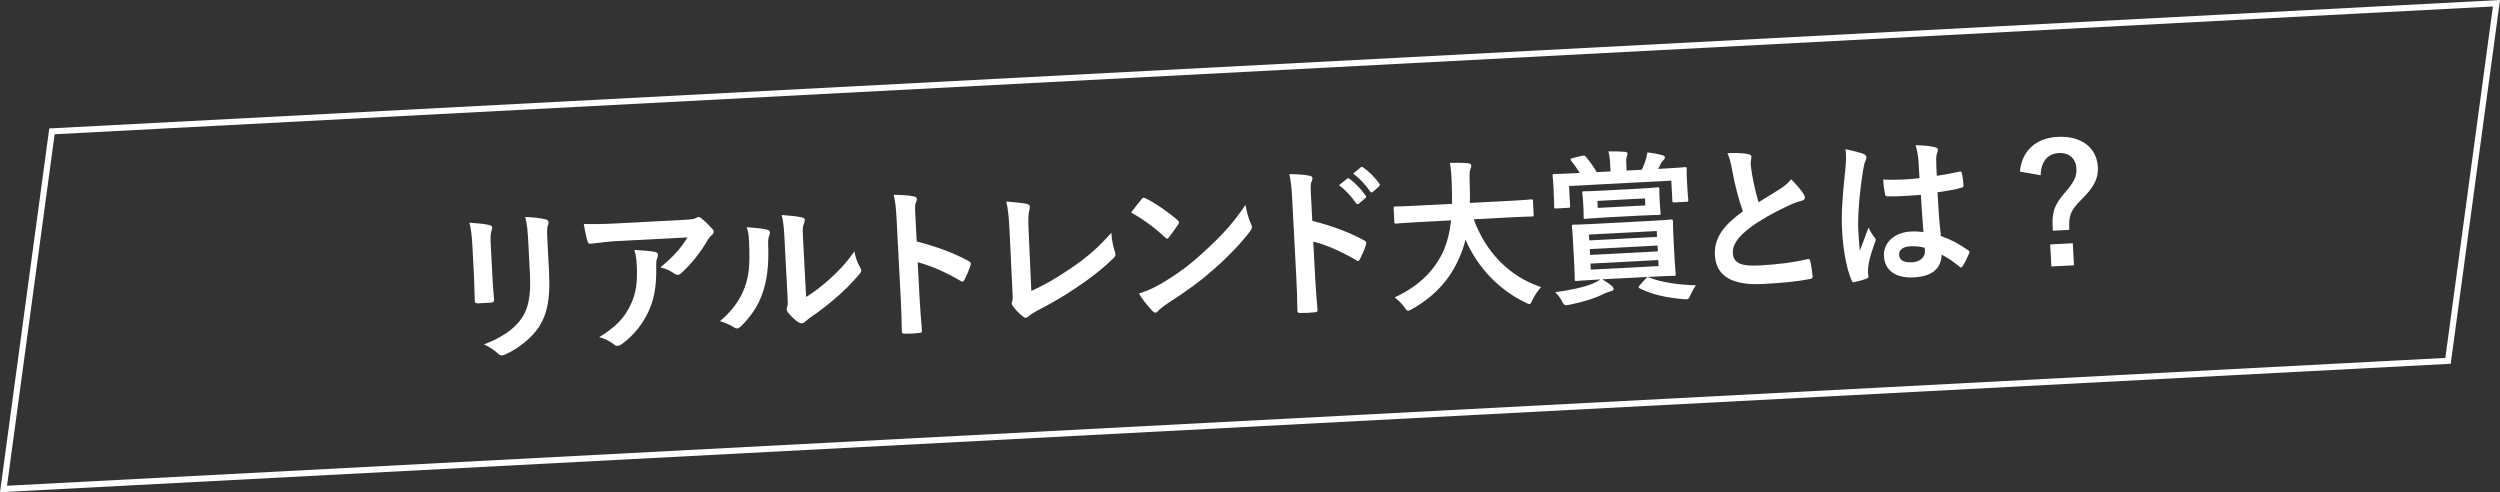
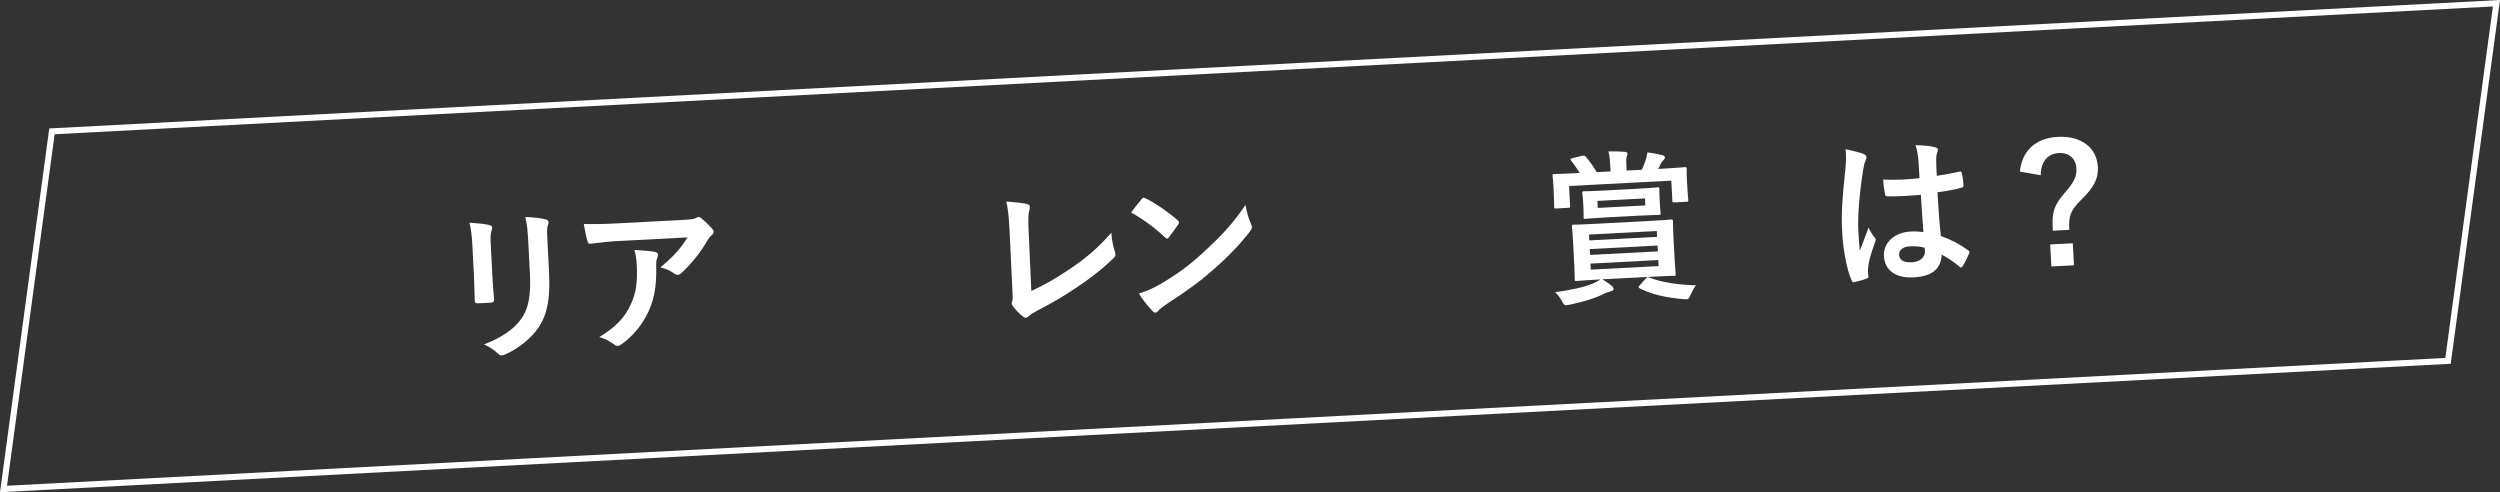
<svg xmlns="http://www.w3.org/2000/svg" id="_レイヤー_2" viewBox="0 0 409.53 80.63">
  <rect x="0" y="0" width="409.53" height="80.63" fill="#333333" stroke="none" />
  <defs>
    <style>.cls-1{fill:#fff;}</style>
  </defs>
  <g id="_枠線">
    <g>
      <polygon class="cls-1" points="401.02 59.11 400.99 58.61 1.15 79.57 8.95 21.99 408.37 1.06 400.52 59.05 401.02 59.11 400.99 58.61 401.02 59.11 401.51 59.18 409.53 0 8.07 21.04 0 80.63 401.46 59.59 401.51 59.18 401.02 59.11" />
      <g>
        <path class="cls-1" d="M77.39,40.37c-.1-1.84-.23-2.86-.49-3.89,1.1,.08,2.49,.17,3.26,.39,.32,.06,.46,.22,.47,.4,0,.13-.04,.27-.08,.41-.21,.52-.23,1.19-.15,2.56l.28,5.4c.07,1.39,.18,2.43,.25,3.37,.02,.4-.13,.54-.55,.57l-2.09,.11c-.37,.02-.53-.11-.52-.43-.05-.94-.05-2.49-.11-3.64l-.27-5.24Zm12.55,4.36c.21,3.96-.23,6.63-1.66,8.83-1.19,1.81-3.37,3.56-5.52,4.5-.21,.09-.38,.15-.54,.16-.21,.01-.4-.06-.64-.29-.66-.61-1.37-1.08-2.3-1.52,2.74-1.03,4.87-2.4,6.16-4.24,1.12-1.59,1.55-3.84,1.37-7.23l-.26-5.05c-.12-2.3-.22-3.15-.51-4.34,1.26,.04,2.52,.16,3.42,.41,.27,.07,.38,.22,.39,.44,0,.13-.01,.3-.08,.43-.21,.57-.17,1.27-.08,2.93l.26,4.97Z" />
        <path class="cls-1" d="M101.35,39.47c-1.49,.08-3.07,.27-4.61,.46-.31,.04-.43-.14-.49-.38-.25-.74-.47-2.07-.62-2.86,1.78,.04,3.22,.02,5.31-.09l11.19-.59c1.1-.06,1.54-.13,1.79-.25,.13-.06,.35-.21,.49-.21,.21-.01,.42,.14,.62,.34,.6,.48,1.13,1.01,1.65,1.6,.14,.15,.23,.31,.23,.47,.01,.21-.11,.41-.34,.58-.28,.23-.47,.51-.66,.81-1.13,1.96-2.65,3.89-4.32,5.4-.15,.17-.33,.26-.54,.27-.21,.01-.45-.08-.64-.23-.68-.5-1.35-.76-2.22-.98,2-1.71,3.22-2.93,4.43-4.92l-11.27,.59Zm2.01,10.35c.89-1.95,1.08-3.78,.95-6.38-.05-.99-.14-1.6-.39-2.5,1.29,.07,2.65,.18,3.39,.33,.34,.06,.46,.24,.47,.49,0,.16-.04,.32-.11,.49-.16,.38-.18,.65-.18,1.11,.06,2.6-.08,4.99-1.15,7.43-.91,2.06-2.38,4.04-4.47,5.57-.23,.17-.46,.29-.72,.3-.18,0-.37-.06-.53-.21-.66-.53-1.43-.92-2.45-1.24,2.76-1.67,4.17-3.2,5.18-5.39Z" />
-         <path class="cls-1" d="M125.68,37.63c.45,.11,.52,.43,.38,.81-.26,.6-.25,1.19-.22,1.83,.12,3.35-.24,5.91-1,7.94-.59,1.67-1.65,3.47-3.44,5.22-.25,.23-.45,.37-.66,.38-.16,0-.32-.06-.51-.19-.68-.42-1.32-.71-2.28-1.01,1.95-1.68,3.25-3.39,4.05-5.55,.64-1.86,.9-3.34,.7-7.62-.05-1.02-.13-1.44-.38-2.23,1.5,.11,2.71,.23,3.34,.42Zm6.38,11.01c1.24-.76,2.4-1.65,3.57-2.68,1.5-1.31,2.97-2.81,4.33-4.79,.15,.93,.46,1.8,.95,2.66,.09,.18,.17,.31,.18,.45,0,.19-.08,.38-.36,.69-1.23,1.43-2.38,2.59-3.68,3.71-1.3,1.14-2.71,2.26-4.48,3.45-.45,.35-.5,.4-.73,.6-.15,.14-.33,.23-.51,.24-.16,0-.34-.06-.56-.19-.59-.37-1.23-1.04-1.65-1.55-.17-.23-.26-.39-.26-.55,0-.13,.01-.24,.08-.41,.16-.36,.12-.68,.05-2.04l-.44-8.37c-.12-2.33-.18-3.42-.5-4.64,1.05,.08,2.49,.19,3.29,.39,.34,.06,.48,.22,.49,.43,0,.16-.06,.41-.17,.68-.21,.52-.18,1.06-.08,2.98l.47,8.93Z" />
-         <path class="cls-1" d="M150.18,39.56c3.24,.85,5.82,1.76,8.49,3.2,.3,.15,.44,.33,.32,.68-.29,.9-.67,1.75-1,2.39-.09,.19-.19,.3-.33,.31-.08,0-.18-.02-.29-.12-2.48-1.45-4.89-2.5-7.04-3.06l.31,5.91c.09,1.74,.23,3.31,.38,5.24,.04,.32-.08,.41-.45,.43-.75,.09-1.56,.14-2.32,.12-.37,.02-.5-.05-.52-.38-.03-1.98-.08-3.56-.17-5.27l-.69-13.16c-.1-2.01-.23-2.88-.47-3.94,1.2,.02,2.51,.08,3.28,.26,.37,.06,.51,.21,.52,.43,0,.16-.06,.38-.18,.63-.17,.36-.13,1.03-.05,2.52l.2,3.82Z" />
        <path class="cls-1" d="M168.94,47.67c1.97-.91,3.88-1.95,6.48-3.72,2.91-1.98,4.63-3.57,6.63-5.82,.09,1.23,.3,2.29,.58,3.08,.18,.5,.12,.77-.21,1.08-2.04,1.96-4.13,3.54-6.28,4.94-1.92,1.31-3.9,2.46-6.22,3.65-.64,.33-1.09,.62-1.42,.93-.15,.14-.3,.23-.46,.24s-.29-.07-.45-.19c-.63-.48-1.18-1.04-1.69-1.74-.11-.13-.17-.26-.18-.42,0-.13,.04-.3,.11-.46,.09-.27,.06-.78,.02-1.53l-.48-10.06c-.11-2.19-.26-3.5-.53-4.64,1.47,.11,2.81,.25,3.42,.41,.27,.07,.43,.22,.45,.49,0,.13-.04,.32-.1,.57-.16,.54-.21,1.43-.11,3.33l.44,9.85Z" />
        <path class="cls-1" d="M187,32.62c.1-.14,.22-.23,.35-.23,.1,0,.21,.04,.35,.12,1.37,.65,3.62,2.17,5.18,3.54,.17,.15,.25,.25,.26,.36,0,.11-.04,.22-.14,.36-.36,.55-1.17,1.67-1.51,2.09-.12,.14-.2,.23-.3,.23-.1,0-.21-.07-.35-.2-1.65-1.58-3.61-3-5.55-4.08,.54-.75,1.25-1.62,1.72-2.18Zm3.01,13.97c3.09-1.85,4.73-3.06,7.25-5.37,3.04-2.81,4.7-4.62,6.77-7.65,.23,1.33,.51,2.23,.89,3.09,.09,.18,.15,.34,.16,.5,.01,.24-.11,.46-.38,.82-1.29,1.73-3.43,3.99-5.7,5.98-2.07,1.85-4.19,3.46-7.6,5.65-1.14,.78-1.46,1.07-1.68,1.32-.15,.17-.3,.28-.46,.29-.13,0-.29-.09-.46-.27-.69-.71-1.56-1.77-2.24-2.86,1.31-.44,2.11-.73,3.45-1.52Z" />
-         <path class="cls-1" d="M214.96,36.17c3.24,.85,5.82,1.76,8.49,3.2,.3,.15,.44,.33,.33,.68-.29,.9-.67,1.75-1,2.39-.09,.19-.19,.31-.32,.31-.08,0-.18-.02-.29-.12-2.48-1.45-4.89-2.51-7.04-3.06l.31,5.91c.09,1.74,.23,3.31,.38,5.24,.04,.32-.08,.41-.45,.43-.75,.09-1.56,.14-2.32,.12-.37,.02-.5-.05-.52-.38-.03-1.98-.08-3.56-.17-5.27l-.69-13.16c-.1-2.01-.23-2.88-.47-3.94,1.2,.02,2.51,.08,3.28,.26,.37,.06,.51,.21,.52,.43,0,.16-.06,.38-.18,.63-.16,.36-.13,1.03-.05,2.52l.2,3.82Zm5.73-6.9c.12-.11,.23-.09,.39,.03,.84,.6,1.84,1.62,2.63,2.73,.11,.16,.12,.29-.06,.43l-1.05,.89c-.18,.14-.31,.12-.45-.06-.85-1.19-1.74-2.16-2.8-2.96l1.33-1.06Zm2.23-1.86c.15-.12,.23-.09,.4,.03,1,.7,2,1.72,2.62,2.62,.11,.16,.15,.31-.05,.49l-1,.88c-.2,.17-.33,.1-.45-.06-.76-1.11-1.65-2.09-2.77-2.94l1.25-1.03Z" />
-         <path class="cls-1" d="M232.02,36.4c-2.35,.12-3.15,.22-3.31,.23-.26,.01-.29-.01-.3-.31l-.11-2.19c-.01-.27,0-.29,.27-.31,.16,0,.97,0,3.32-.12l5.97-.31c.02-1.1-.02-2.31-.06-3.62-.04-1.29-.14-2.25-.29-3.09,.81-.02,2.14-.03,3.01,.06,.26,.04,.48,.16,.49,.35,.01,.21-.03,.35-.13,.57-.12,.25-.17,.71-.14,1.88,.04,1.31,.08,2.54,.04,3.7l6.73-.35c2.35-.12,3.15-.22,3.31-.23,.26-.01,.29,.01,.3,.28l.11,2.19c.02,.29,0,.32-.27,.34-.16,0-.97,0-3.32,.12l-6.23,.33c1.89,5.16,5.64,9.33,11.04,11.11-.52,.56-1.05,1.34-1.41,2.08-.21,.47-.3,.69-.51,.7-.13,0-.32-.09-.62-.24-4.27-2.06-7.77-5.57-9.85-10.32-.21,.92-.51,1.8-.86,2.62-1.6,3.89-4.18,6.65-7.91,8.78-.31,.15-.48,.24-.61,.25-.21,.01-.32-.14-.63-.58-.45-.62-.97-1.13-1.58-1.61,4.11-1.88,6.69-4.61,8.07-7.8,.58-1.37,.97-2.95,1.16-4.81l-5.69,.3Z" />
        <path class="cls-1" d="M259.17,25.54c.34-.07,.42-.08,.58,.1,.61,.72,1.32,1.67,1.81,2.56l2.27-.12-.04-.72c-.06-1.23-.12-1.87-.32-2.56,.97-.02,1.81,.01,2.72,.07,.24,.01,.4,.14,.41,.27,.01,.21-.03,.35-.13,.54-.09,.27-.09,.73-.04,1.75l.03,.51,2.48-.13c.24-.44,.37-.88,.58-1.4,.14-.38,.25-.79,.34-1.44,.87,.09,1.74,.26,2.51,.46,.21,.07,.35,.2,.36,.33,.01,.21-.09,.33-.24,.47-.2,.17-.32,.39-.44,.61-.14,.3-.28,.58-.43,.83l.91-.05c2.43-.13,3.28-.23,3.47-.24,.26-.01,.29,.01,.3,.28,0,.16-.02,.62,.01,1.26l.05,1.04c.12,2.25,.19,2.62,.2,2.75,.02,.29,0,.32-.27,.34l-2.04,.11c-.26,.01-.29-.01-.3-.31l-.17-3.26-16.75,.88,.17,3.26c.01,.27-.01,.3-.27,.31l-2.01,.11c-.29,.01-.32-.01-.33-.28,0-.16,.02-.54-.09-2.76l-.04-.83c-.04-.86-.12-1.28-.13-1.47-.01-.27,.01-.29,.3-.31,.16,0,1.05,0,3.45-.13l.7-.04c-.4-.65-.91-1.4-1.38-1.97-.2-.23-.18-.37,.16-.44l1.6-.41Zm3.31,20.21c.62,.37,1,.65,1.52,1.05,.3,.25,.31,.41,.32,.57,0,.13-.14,.28-.43,.34-.31,.07-.57,.16-1.08,.38-1.45,.75-3.41,1.36-5.71,1.83-.23,.04-.44,.08-.54,.08-.31,.02-.4-.14-.69-.66-.29-.55-.71-1.12-1.12-1.47,2.42-.34,4.59-.78,6.1-1.39,.33-.12,.92-.42,1.32-.71l-.34,.02c-2.5,.13-3.41,.23-3.57,.24-.26,.01-.29-.01-.3-.28,0-.16,0-.86-.08-2.44l-.2-3.77c-.08-1.58-.17-2.27-.18-2.43-.01-.27,0-.3,.27-.31,.16,0,1.07,0,3.45-.13l8.9-.47c2.53-.13,3.44-.23,3.6-.24,.29-.01,.31,.01,.33,.28,0,.16,0,.86,.07,2.44l.2,3.77c.08,1.58,.17,2.27,.18,2.43,.01,.27-.01,.3-.3,.31-.16,0-1.07,0-3.6,.14l-8.11,.42Zm5.74-14.83c2.32-.12,3.13-.22,3.28-.23,.29-.01,.32,.01,.33,.28,0,.16-.03,.46,.02,1.39l.06,1.12c.05,.94,.12,1.23,.12,1.39,.02,.29,0,.32-.3,.34-.16,0-.97,0-3.29,.12l-5.45,.29c-2.3,.12-3.1,.22-3.28,.23-.26,.01-.29-.01-.3-.31,0-.16,.03-.46-.02-1.39l-.06-1.12c-.05-.94-.12-1.2-.13-1.39-.01-.27,.01-.29,.27-.31,.18,0,.99,0,3.29-.12l5.45-.29Zm-7.88,8.46l11.11-.58-.05-.96-11.11,.58,.05,.96Zm11.24,1.8l-.05-.96-11.11,.58,.05,.96,11.11-.58Zm.07,1.42l-11.11,.58,.05,.99,11.11-.58-.05-.99Zm-9.92-8.54l7.8-.41-.06-1.15-7.8,.41,.06,1.15Zm7.85,11.58c.25-.28,.33-.29,.54-.19,2.16,.83,4.75,1.2,7.71,1.29-.32,.37-.65,1-.91,1.58-.23,.55-.33,.69-.62,.7-.13,0-.26,.01-.58-.02-2.68-.23-5.17-.75-7.13-1.77-.24-.12-.22-.23,.03-.51l.96-1.07Z" />
-         <path class="cls-1" d="M286.41,25.26c.32,.06,.48,.19,.49,.4,.02,.37-.14,.76-.12,1.13,.03,.53,.14,1.17,.23,1.78,.33,1.86,.66,3.18,1.07,4.56,1.27-.79,2.18-1.35,3.6-2.23,.73-.49,1.33-.98,1.72-1.54,.88,.84,1.61,1.74,2.04,2.41,.11,.16,.2,.37,.21,.55,.01,.27-.13,.49-.49,.56-.78,.17-1.65,.54-2.46,.93-2.2,1.05-4.23,2.15-5.97,3.45-2.19,1.64-2.93,2.94-2.87,4.2,.08,1.58,1.27,2.19,4.27,2.03,3.29-.17,5.94-.55,7.92-1.03,.28-.07,.42-.02,.49,.3,.17,.71,.3,1.67,.39,2.47,.04,.29-.13,.44-.45,.48-2.36,.45-4.44,.63-7.75,.81-4.93,.26-7.63-1.26-7.81-4.74-.16-2.97,1.65-5.02,4.59-7.16-.73-2.03-1.33-4.41-1.7-6.45-.26-1.41-.49-2.33-.84-3.07,1.25-.07,2.46-.05,3.43,.14Z" />
        <path class="cls-1" d="M305.32,25.24c.29,.15,.41,.3,.42,.51,.01,.19-.06,.38-.15,.6-.17,.33-.25,.71-.39,1.5-.65,4.08-.9,7.85-.79,9.8,.06,1.07,.12,2.3,.26,3.42,.46-1.26,.94-2.44,1.42-3.8,.41,.84,.64,1.2,1,1.64,.11,.13,.17,.23,.18,.37s-.04,.27-.13,.44c-.8,2.16-1.05,3.35-1.12,4.13-.07,.75,0,1.15,.05,1.42,.04,.19-.06,.27-.29,.36-.49,.21-1.23,.41-1.93,.56-.28,.1-.39,.07-.54-.29-.83-1.86-1.39-5.02-1.55-8.1-.13-2.57-.04-4.72,.54-10.19,.08-.94,.18-2.1,.02-3.17,1.06,.21,2.49,.57,3.03,.81Zm9.35,6.67c-1.77,.15-3.59,.29-5.38,.25-.34,.02-.45-.06-.49-.32-.14-.64-.27-1.59-.31-2.42,1.97,.08,4,0,5.95-.23-.05-.96-.12-1.82-.17-2.81-.08-.96-.19-1.65-.48-2.6,1.52,.05,2.31,.12,3.18,.34,.29,.07,.48,.19,.49,.43,0,.13-.04,.22-.13,.46-.09,.25-.15,.6-.16,.95,0,.91,.03,1.61,.1,2.84,1.22-.17,2.57-.43,3.68-.68,.31-.1,.37,0,.43,.3,.13,.48,.23,1.33,.26,1.89,.01,.24-.08,.38-.27,.42-.93,.29-2.64,.59-3.99,.77,.16,3,.31,4.86,.56,7.16,1.57,.56,2.94,1.24,4.46,2.34,.24,.15,.27,.23,.16,.53-.3,.71-.68,1.48-1.09,2.12-.07,.11-.15,.17-.23,.17-.08,0-.16-.04-.24-.12-.85-.73-1.75-1.36-2.93-1.99-.09,2.26-1.51,3.57-4.59,3.73-3,.16-4.75-1.2-4.87-3.5-.11-2.19,1.73-3.87,4.37-4.01,.68-.04,1.46,0,2.1,.1-.16-2.06-.29-4.01-.42-6.12Zm-1.68,8.43c-1.23,.06-1.93,.56-1.89,1.39,.04,.83,.64,1.31,2.18,1.23,1.3-.07,2.1-.89,2.05-1.85,0-.19-.02-.32-.05-.53-.85-.22-1.56-.27-2.29-.23Z" />
        <path class="cls-1" d="M330.88,28.13c.32-3.37,2.54-5.52,6.19-5.71,3.86-.2,6.42,1.75,6.59,4.96,.09,1.79-.59,3.25-2.65,5.26-1.89,1.87-2.14,2.69-2.04,5.01l-2.69,.14-.03-.62c-.13-2.49,.31-3.64,1.93-5.52,1.65-1.88,2.03-2.79,1.96-4.1-.08-1.52-1.15-2.57-2.9-2.48-1.85,.1-2.93,1.49-2.95,3.64l-3.41-.6Zm8.86,15.33l-3.7,.19-.19-3.61,3.7-.19,.19,3.61Z" />
      </g>
    </g>
  </g>
</svg>